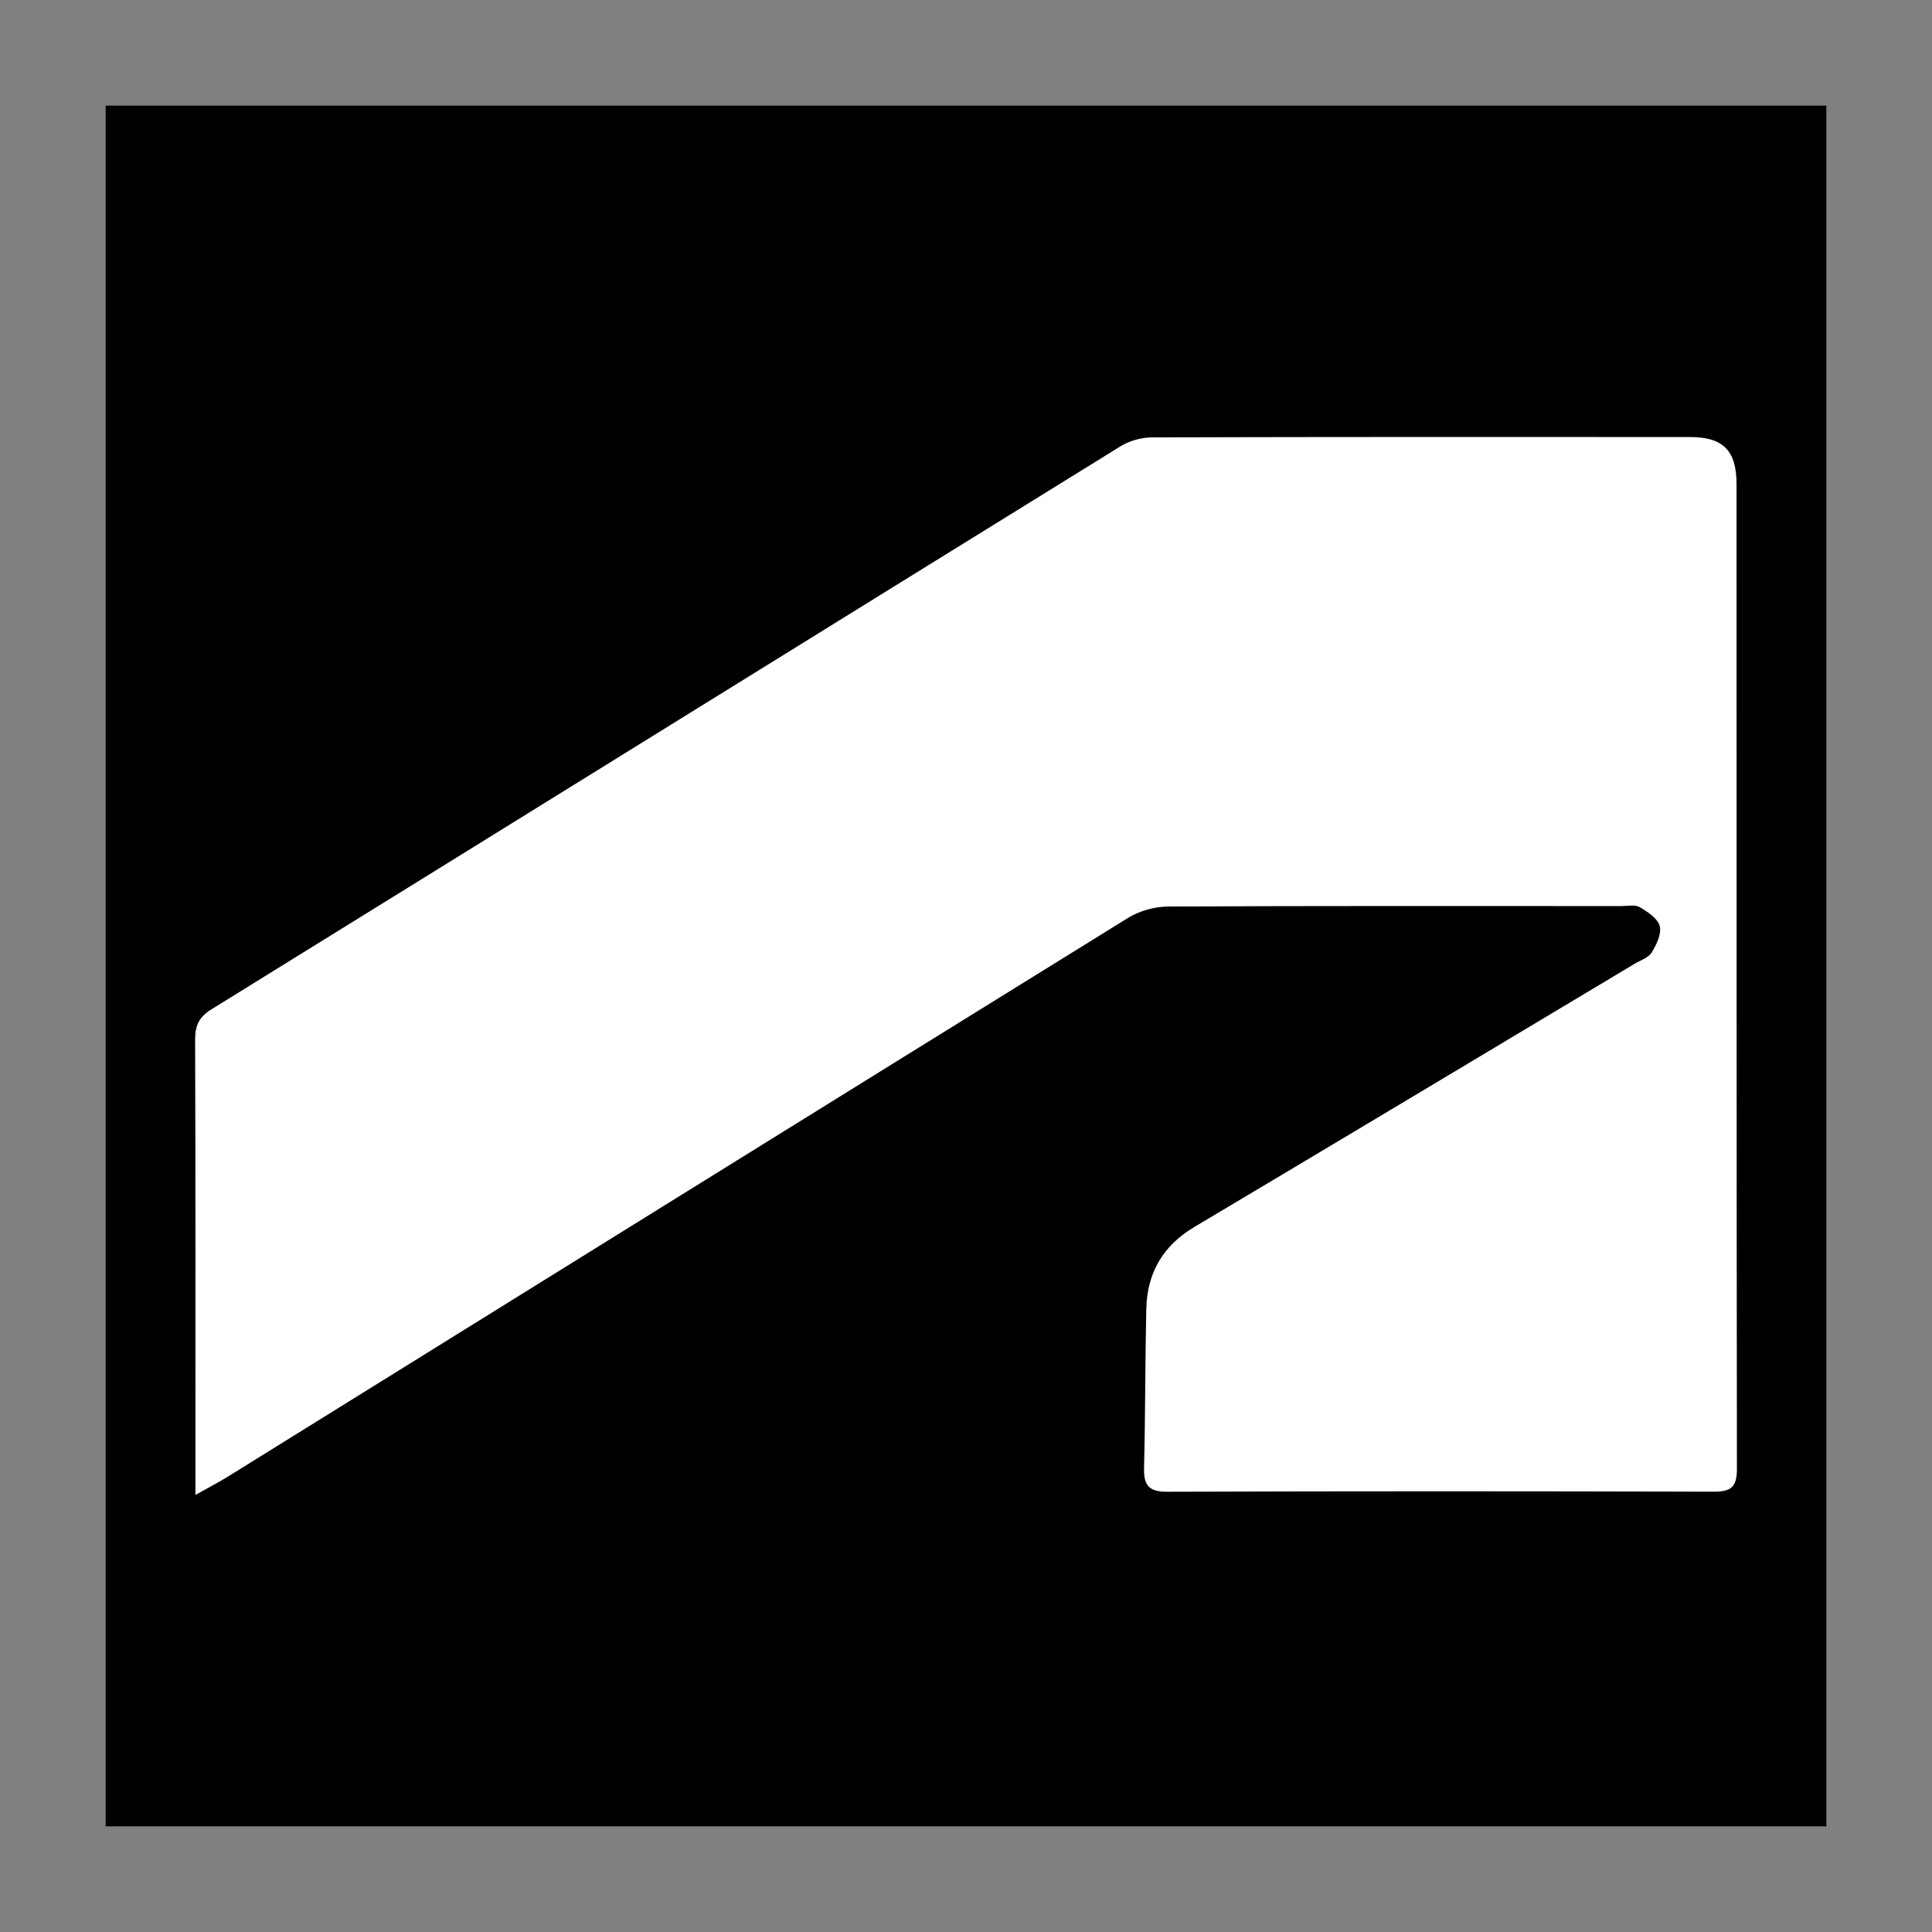
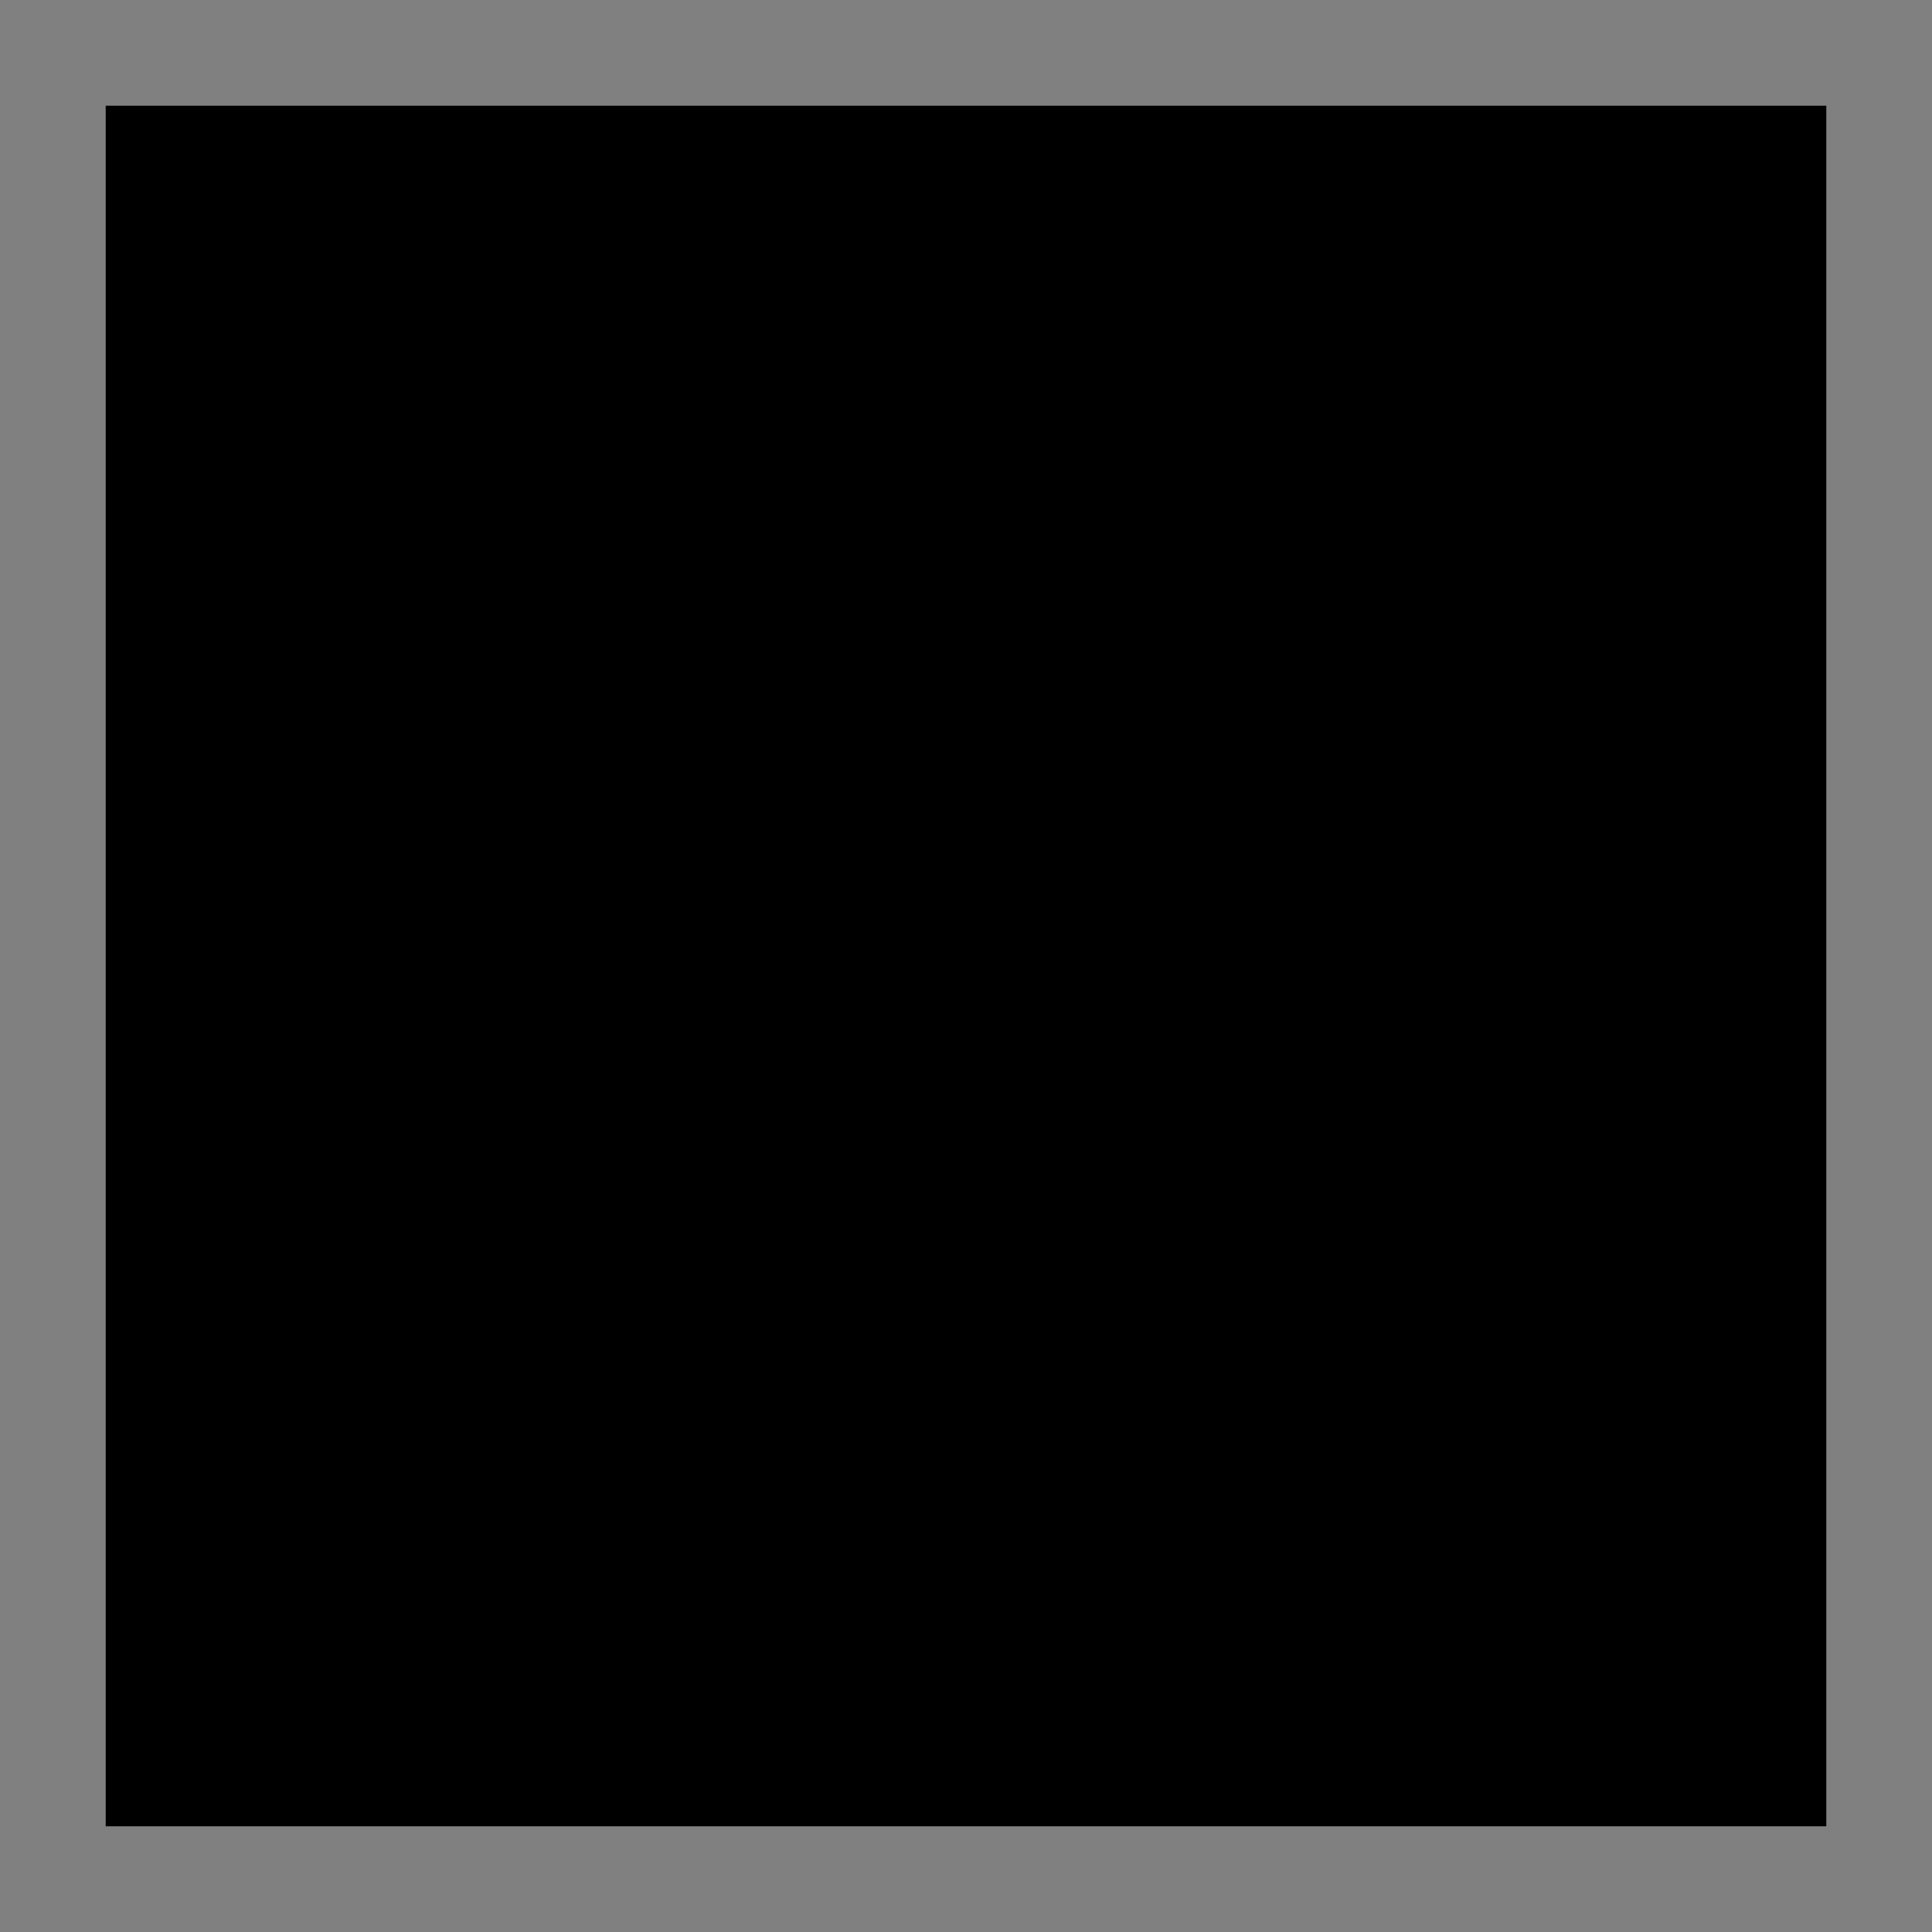
<svg xmlns="http://www.w3.org/2000/svg" version="1.1" id="Layer_1" x="0px" y="0px" viewBox="0 0 512 512" style="enable-background:new 0 0 512 512;" xml:space="preserve">
  <rect x="0" y="0" width="512" height="512" fill="#808080" stroke="none" />
  <style type="text/css">
	.st0{fill:#FFFFFF;}
</style>
  <rect x="28" y="28" width="456" height="456" />
-   <path class="st0" d="M51.79,396.18c0-3.61,0-5.4,0-7.2c0-37.83,0.05-75.67-0.08-113.5c-0.01-3.78,1.09-6,4.36-8.02  c80.32-49.7,160.57-99.52,240.9-149.2c2.38-1.47,5.56-2.34,8.37-2.35c47.5-0.14,95-0.11,142.5-0.09c8.8,0,12.36,3.54,12.36,12.49  c0.02,87-0.01,174,0.1,260.99c0.01,4.58-1.41,6.02-6,6.01c-48.33-0.13-96.66-0.15-145,0.02c-5.06,0.02-6.23-1.9-6.11-6.46  c0.34-13.99,0.28-27.99,0.59-41.98c0.21-9.51,4.36-16.75,12.75-21.74c38.94-23.16,77.79-46.48,116.67-69.74  c1.57-0.94,3.67-1.6,4.52-3c1.27-2.07,2.66-4.96,2.12-7c-0.53-2.03-3.2-3.77-5.3-5c-1.27-0.74-3.26-0.29-4.92-0.29  c-40-0.01-80-0.08-120,0.12c-3.59,0.02-7.64,1.13-10.69,3.02c-79.32,49.1-158.53,98.37-237.78,147.59  C58.56,392.5,55.83,393.91,51.79,396.18z" />
</svg>